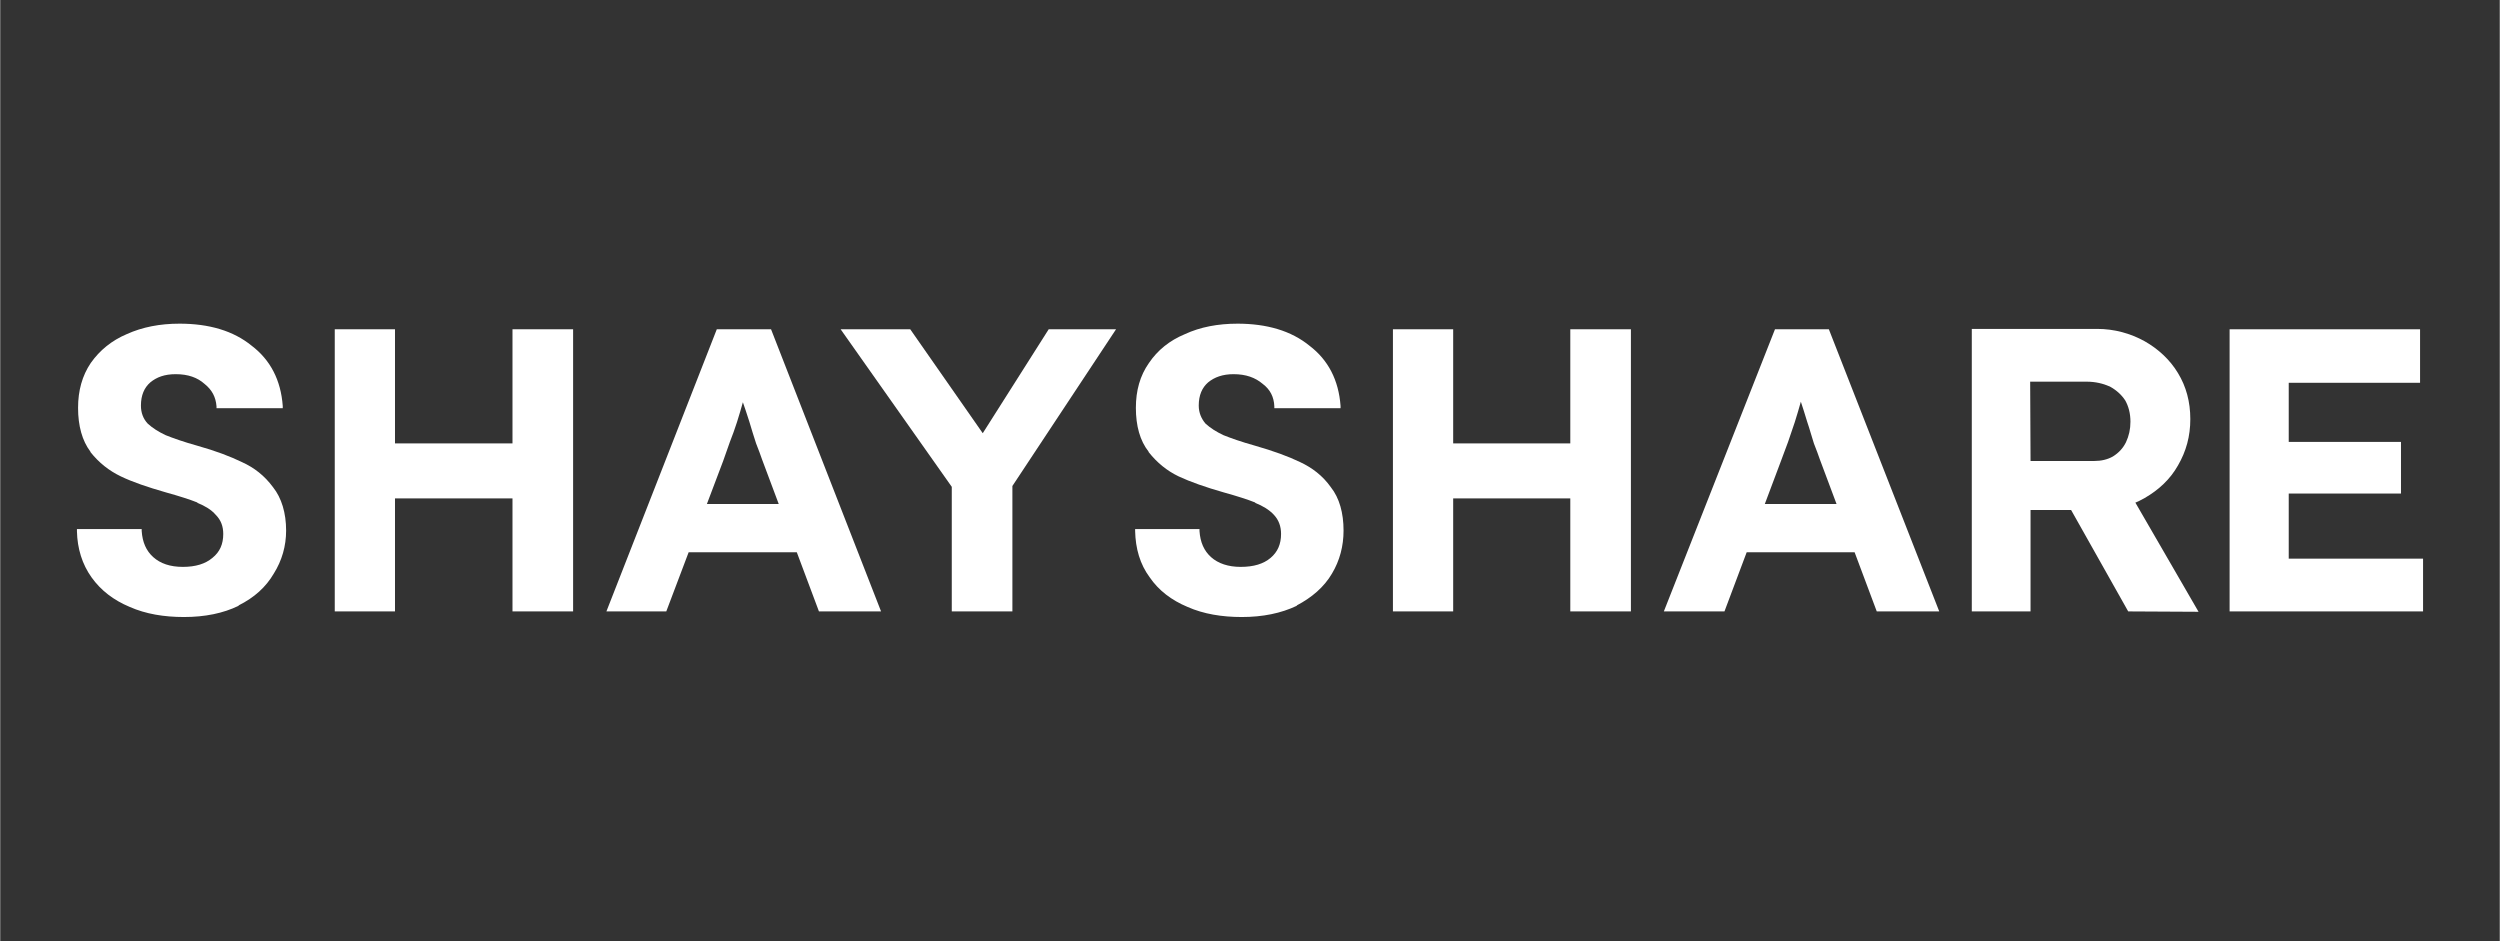
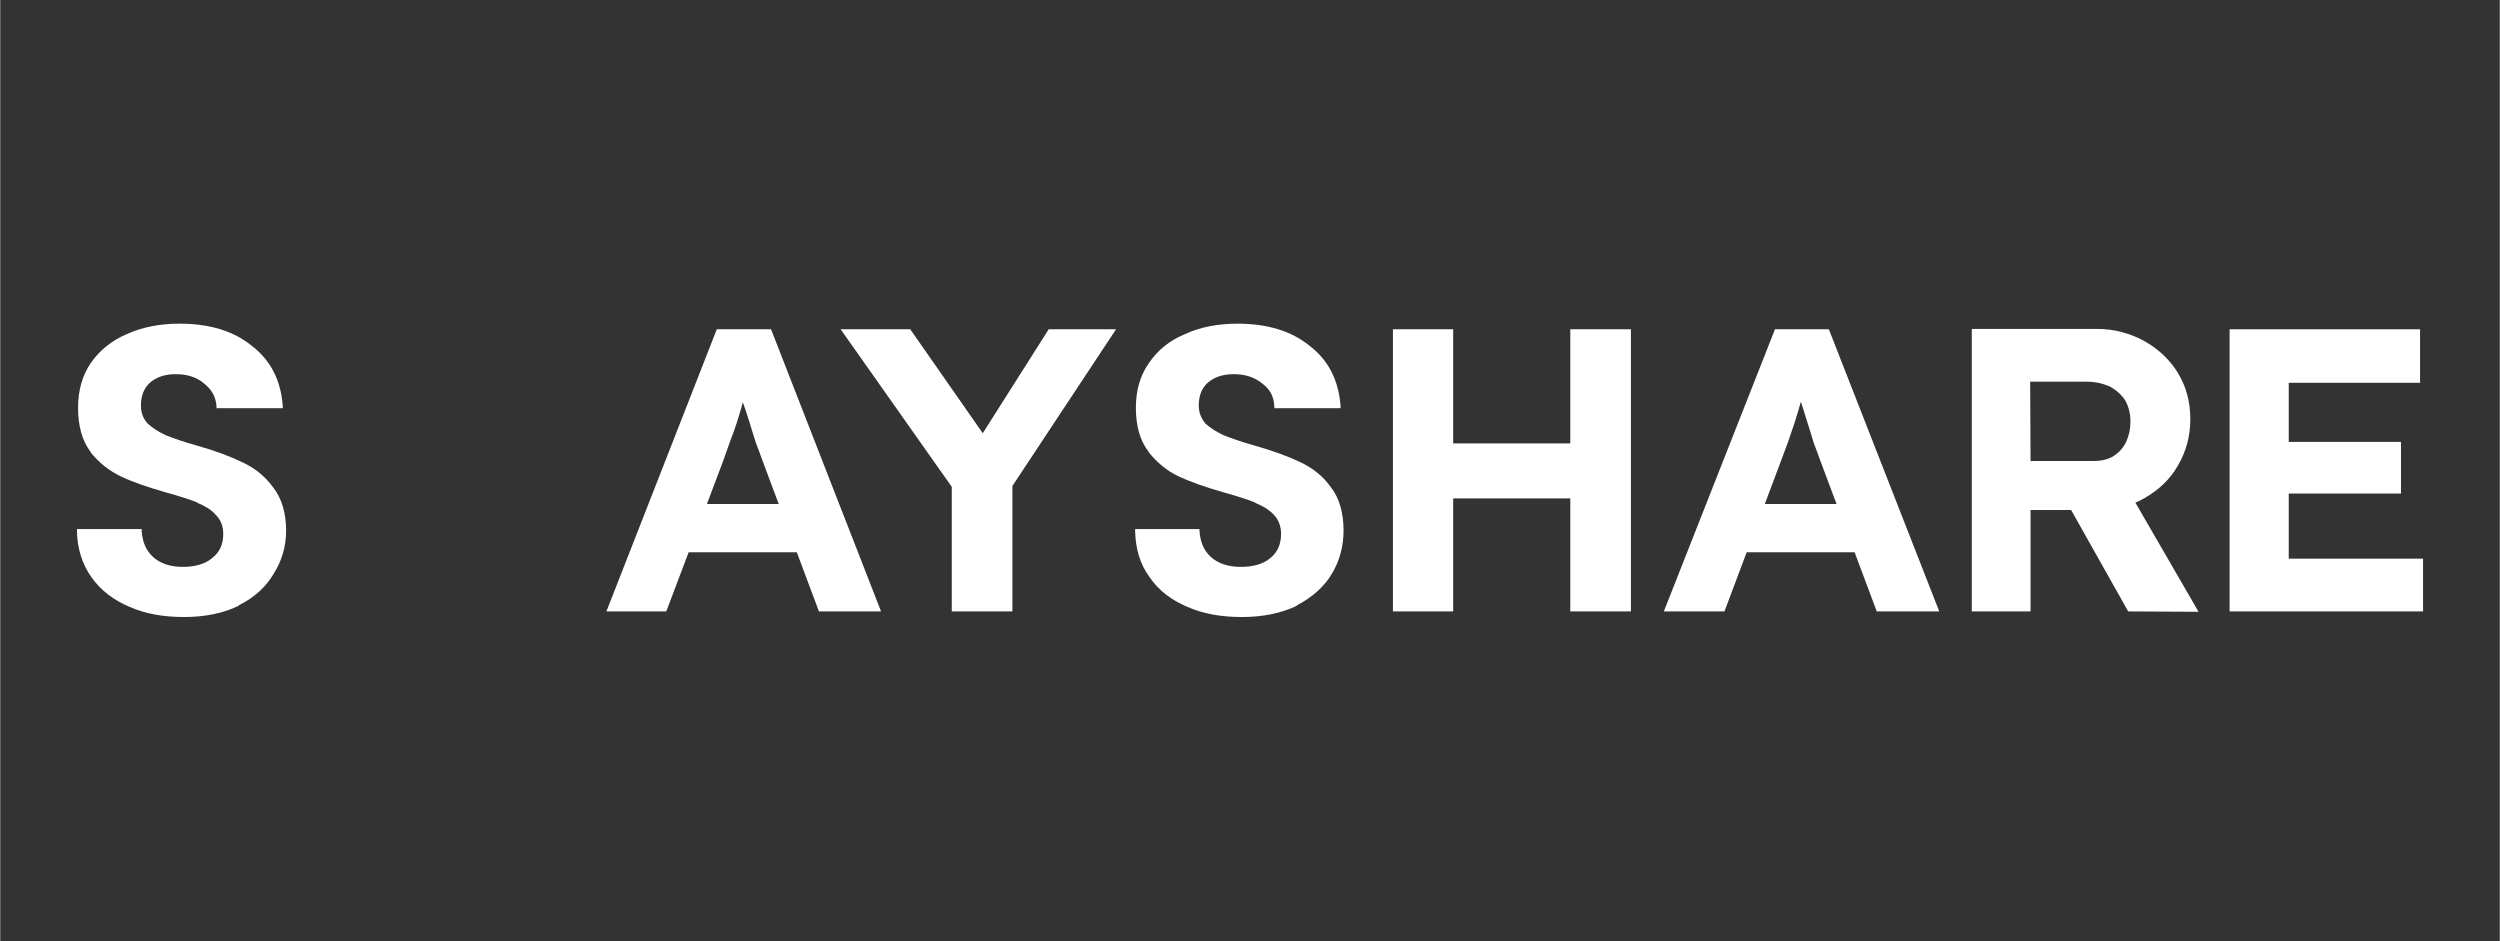
<svg xmlns="http://www.w3.org/2000/svg" xml:space="preserve" width="66.802mm" height="25.146mm" version="1.1" style="shape-rendering:geometricPrecision; text-rendering:geometricPrecision; image-rendering:optimizeQuality; fill-rule:evenodd; clip-rule:evenodd" viewBox="0 0 6680 2515">
  <rect x="0" y="0" width="6680" height="2515" fill="#333333" stroke="none" />
  <defs>
    <style type="text/css">
   
    .fil0 {fill:white;fill-rule:nonzero}
   
  </style>
  </defs>
  <g id="图层_x0020_1">
    <g id="_1678039113136">
      <g id="_2069697493728">
        <polygon class="fil0" points="2543,1634 2543,1258 2550,1311 2246,880 2432,880 2665,1214 2592,1211 2802,880 2982,880 2689,1323 2705,1250 2705,1634 " />
        <path class="fil0" d="M3307 865c-53,0 -100,9 -141,28 -41,17 -73,43 -96,77 -24,34 -35,74 -35,120 0,48 11,88 34,117l0 1c23,29 49,50 80,65 32,15 72,29 121,43 36,10 64,19 84,27l0 1c20,8 37,18 50,32 13,14 19,31 19,51 0,27 -9,48 -28,64 -19,16 -45,24 -80,24 -33,0 -60,-9 -79,-26 -19,-17 -29,-40 -31,-70l0 -5 -172 0 0 5c1,47 13,89 39,124 24,35 58,61 101,79 43,19 92,27 145,27 56,0 105,-10 147,-30l0 -1c40,-21 73,-49 94,-85 21,-35 31,-74 31,-115 0,-47 -11,-87 -34,-116 -22,-31 -50,-52 -82,-67 -31,-15 -72,-30 -121,-44 -36,-10 -64,-20 -84,-28 -19,-9 -35,-19 -48,-31 -11,-13 -18,-29 -18,-48 0,-28 9,-48 25,-62 17,-14 39,-22 68,-22 33,0 58,9 78,26 20,15 30,35 31,60l0 5 177 0 0 -6c-5,-69 -33,-123 -83,-161 -49,-40 -114,-59 -193,-59l1 0 0 0z" />
        <path class="fil0" d="M3786 1332l3 -147 492 0 0 147 -495 0zm-64 302l0 -754 161 0 0 754 -161 0zm474 0l0 -754 162 0 0 754 -162 0z" />
        <path class="fil0" d="M4584 1476l53 -129 346 0 54 129 -453 0 0 0zm-138 158l297 -754 144 0 295 754 -167 0 -152 -406c-4,-11 -9,-26 -16,-43 -6,-18 -11,-38 -18,-58 -6,-20 -12,-39 -18,-57 -5,-19 -10,-34 -13,-46l29 0c-4,15 -9,32 -15,50 -5,17 -10,36 -16,54 -6,18 -12,36 -18,53 -6,17 -13,34 -19,51l-151 402 -162 0 0 0z" />
        <g>
          <path class="fil0" d="M5269 1634l0 -755 335 0c46,0 89,12 127,33 37,21 68,50 89,85 22,36 33,77 33,123 0,46 -11,86 -33,124 -21,37 -51,65 -89,87 -38,22 -81,32 -127,32l-178 0 0 271 -157 0 0 0zm157 -402l170 0c19,0 36,-4 50,-12 16,-10 27,-22 35,-38 8,-17 12,-35 12,-55 0,-22 -5,-41 -14,-57 -10,-15 -23,-27 -41,-37 -18,-8 -39,-13 -62,-13l-151 0 1 212 0 0z" />
          <polygon class="fil0" points="5687,1634 5495,1293 5662,1267 5875,1635 " />
        </g>
        <path class="fil0" d="M6034 1319l0 -138 382 0 0 138 -382 0zm-76 315l0 -754 509 0 0 143 -351 0 0 470 359 0 0 141 -517 0z" />
        <path class="fil0" d="M479 865c-52,0 -99,9 -141,28 -40,17 -72,43 -96,77 -23,34 -34,74 -34,120 0,48 11,88 33,117l0 1c23,29 50,50 81,65 31,15 72,29 121,43 36,10 64,19 84,27l0 1c20,8 37,18 49,32 14,14 20,31 20,51 0,27 -9,48 -29,64 -19,16 -45,24 -79,24 -34,0 -60,-9 -79,-26 -19,-17 -29,-40 -31,-70l0 -5 -173 0 0 6c1,46 14,88 39,123 25,35 59,61 102,79 43,19 92,27 145,27 56,0 105,-10 146,-30l0 -1c42,-21 73,-49 94,-85 22,-35 33,-74 33,-115 0,-47 -12,-87 -35,-116 -23,-31 -50,-52 -83,-67 -31,-15 -70,-30 -120,-44 -36,-10 -64,-20 -84,-28 -19,-9 -35,-19 -48,-31 -12,-13 -18,-29 -18,-48 0,-28 9,-48 25,-62 17,-14 38,-22 68,-22 33,0 58,9 77,26 20,16 30,35 32,60l0 5 177 0 0 -6c-5,-69 -33,-123 -83,-161 -49,-40 -114,-59 -193,-59l0 0 0 0z" />
-         <path class="fil0" d="M959 1332l3 -147 492 0 0 147 -495 0zm-65 302l0 -754 161 0 0 754 -161 0zm475 0l0 -754 162 0 0 754 -162 0z" />
        <path class="fil0" d="M1758 1476l51 -129 347 0 54 129 -453 0 1 0zm-138 158l295 -754 145 0 294 754 -166 0 -152 -406c-4,-11 -9,-26 -16,-43 -6,-18 -12,-38 -18,-58 -6,-20 -13,-39 -19,-57 -5,-19 -9,-34 -12,-46l29 0c-4,15 -9,32 -15,50 -5,17 -10,36 -16,54 -6,18 -12,36 -19,53 -6,17 -12,34 -18,51l-152 402 -160 0 0 0z" />
      </g>
    </g>
  </g>
</svg>